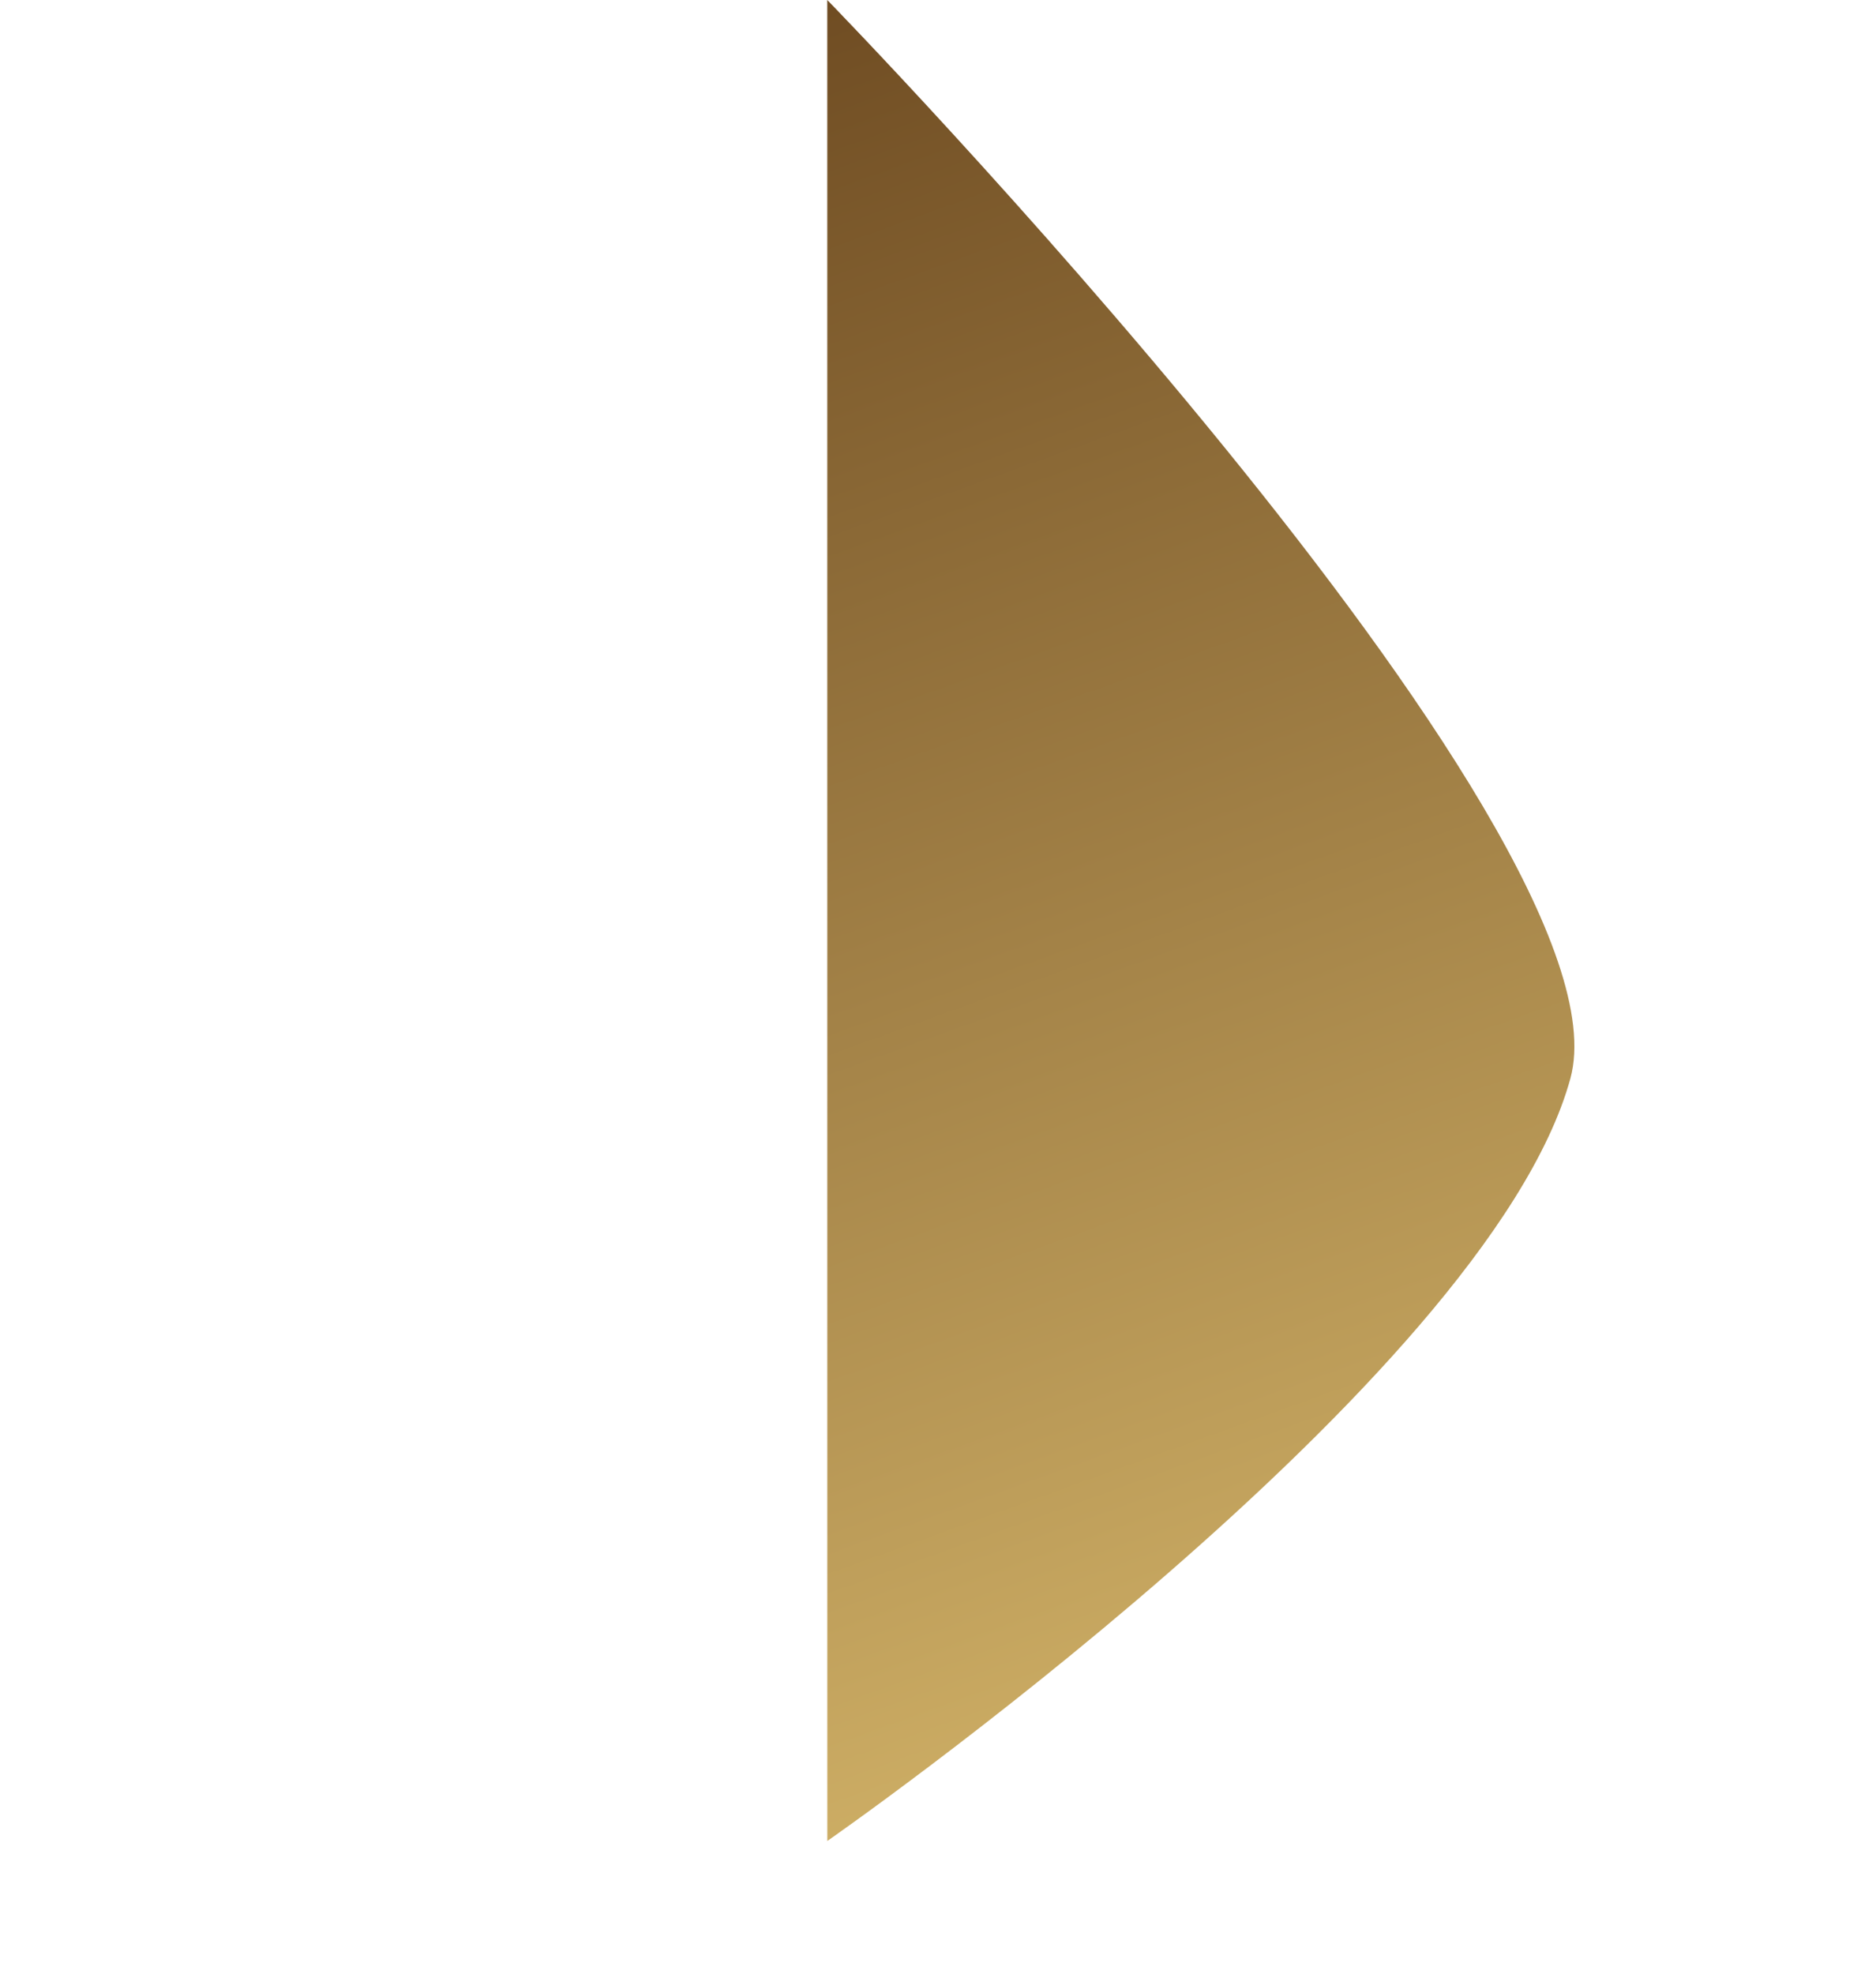
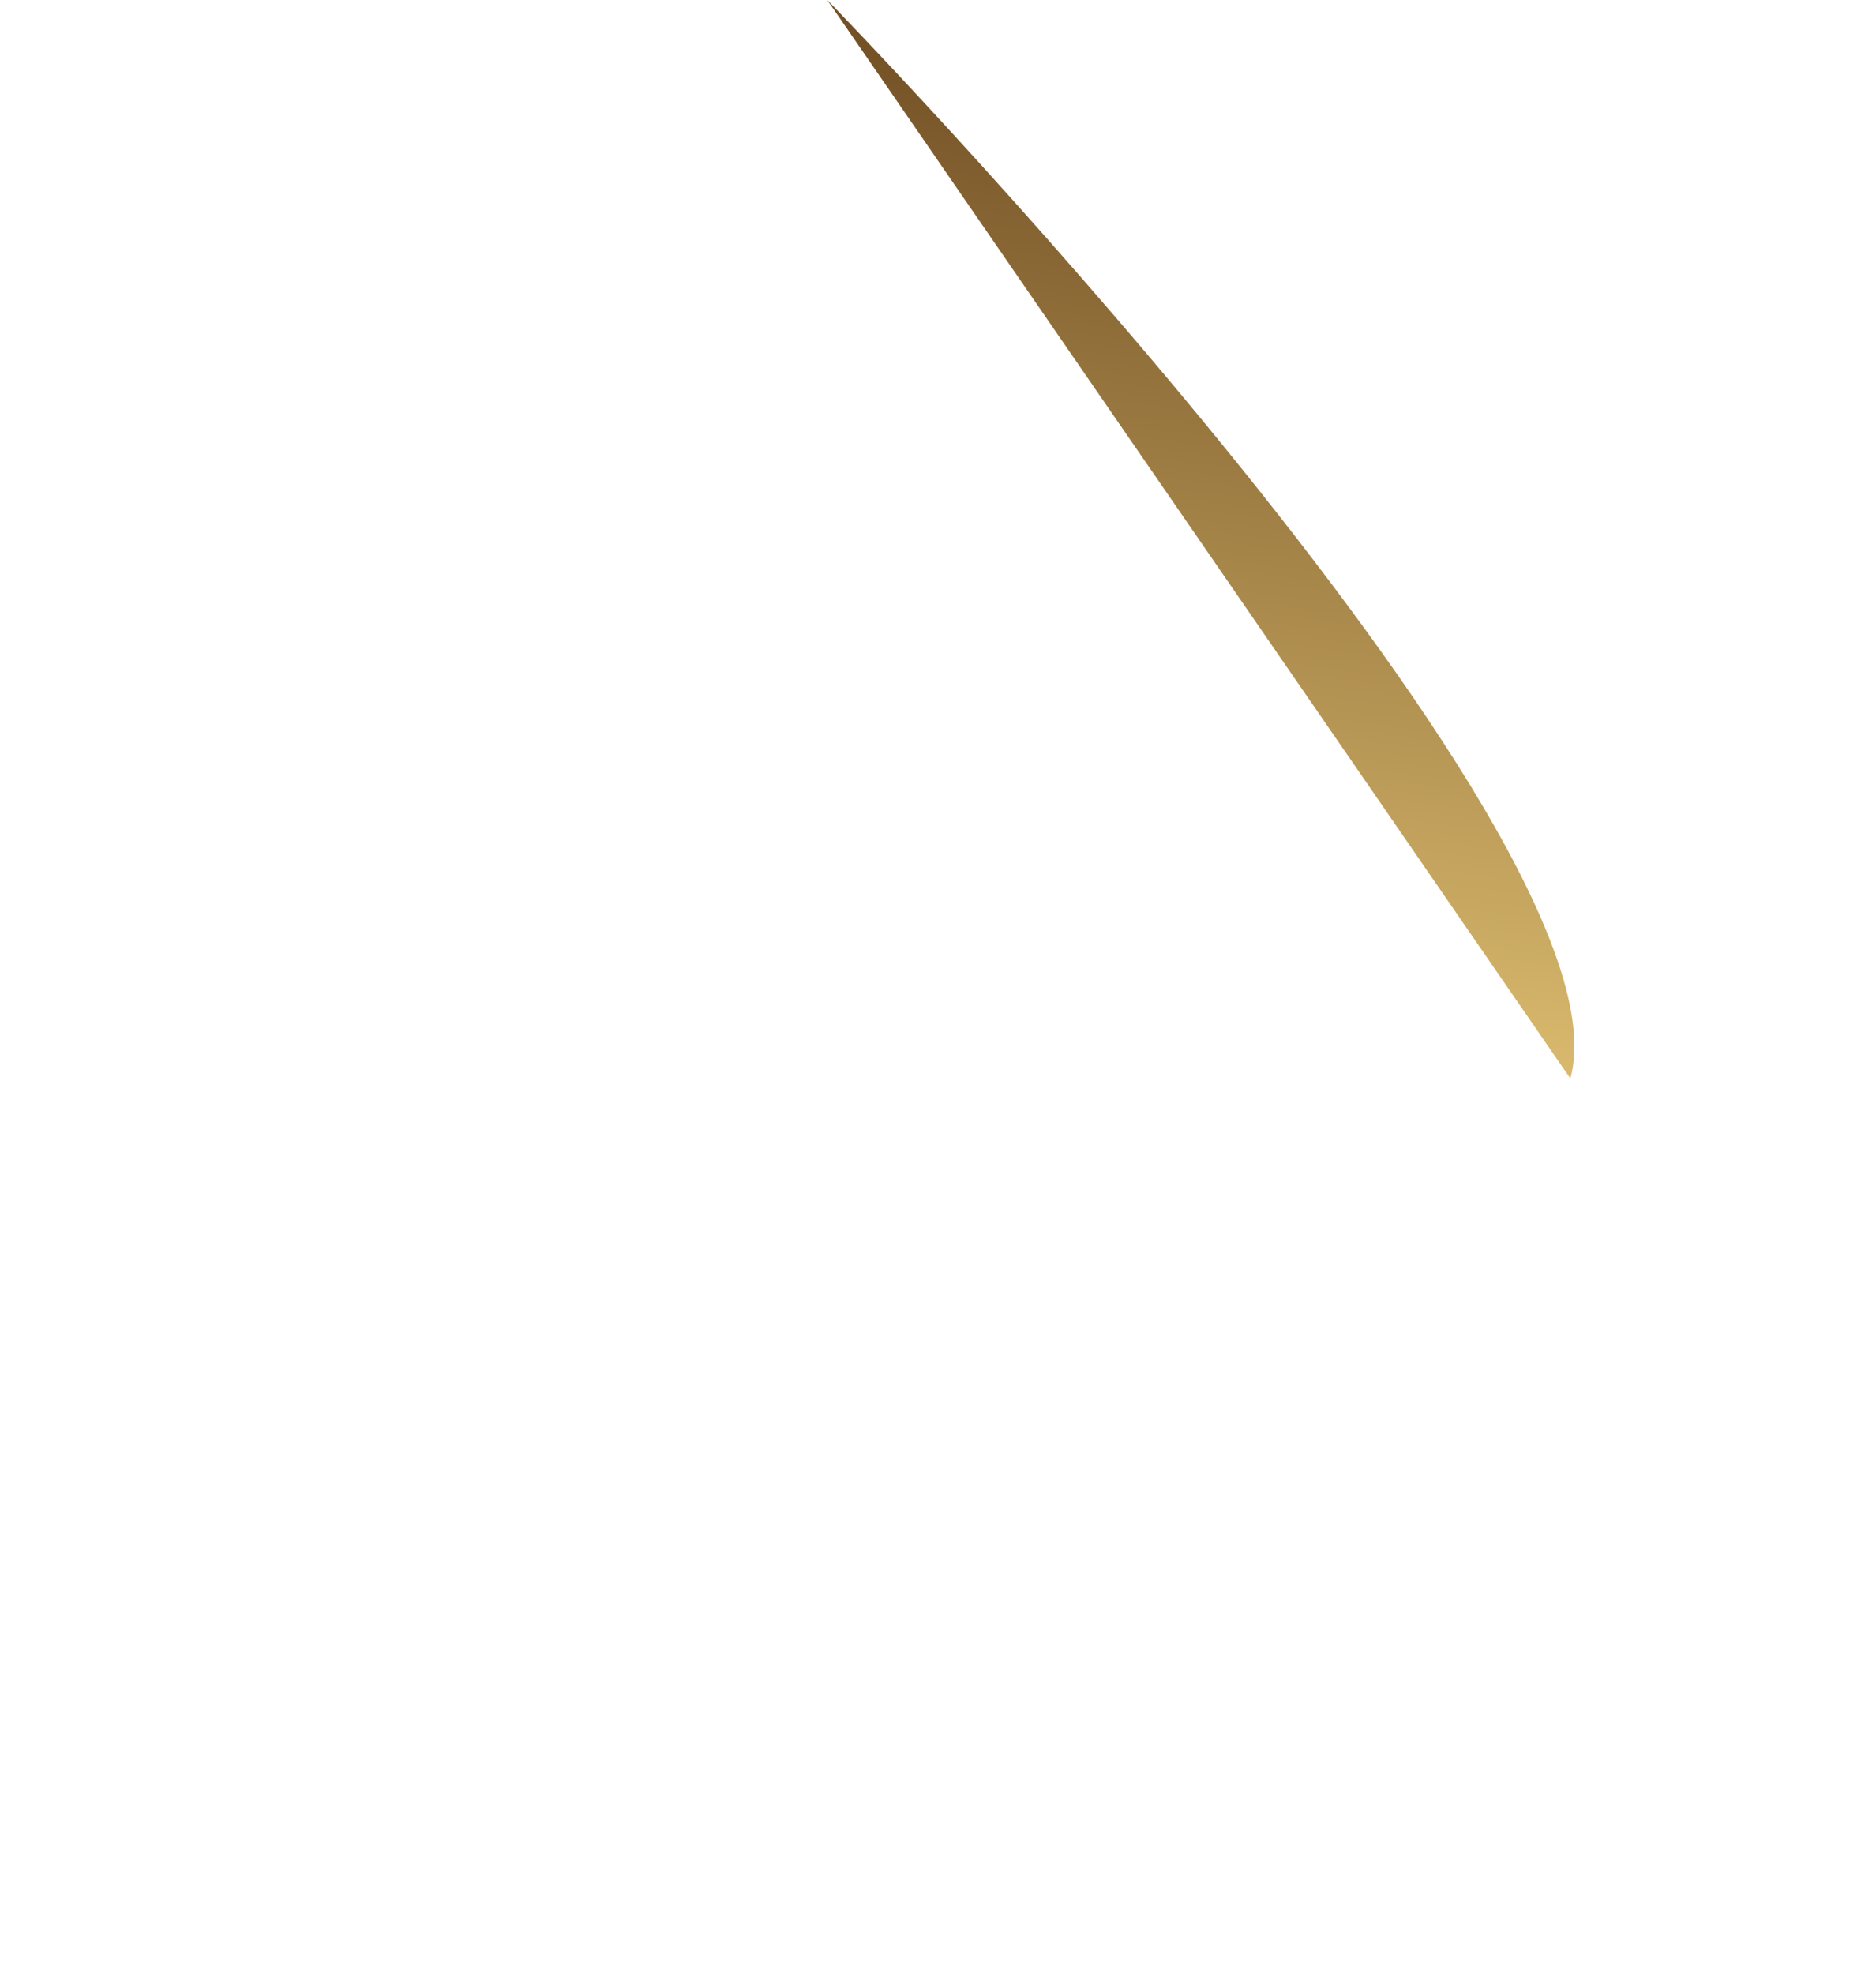
<svg xmlns="http://www.w3.org/2000/svg" width="409.868" height="431.189" viewBox="0 0 309.868 331.189">
  <defs>
    <linearGradient id="gradient1" x1="0%" y1="0%" x2="100%" y2="100%">
      <stop offset="0%" style="stop-color:#704d23;stop-opacity:1" />
      <stop offset="100%" style="stop-color:#d9ba6d;stop-opacity:1" />
    </linearGradient>
  </defs>
-   <path id="Path_1500" d="M-41.084-90.879S147.459-41.237,159,0c14.233,50.853-41,173.866-41,173.866Z" transform="translate(124.763 99.058) rotate(31)" fill="url(#gradient1)" />
+   <path id="Path_1500" d="M-41.084-90.879S147.459-41.237,159,0Z" transform="translate(124.763 99.058) rotate(31)" fill="url(#gradient1)" />
</svg>